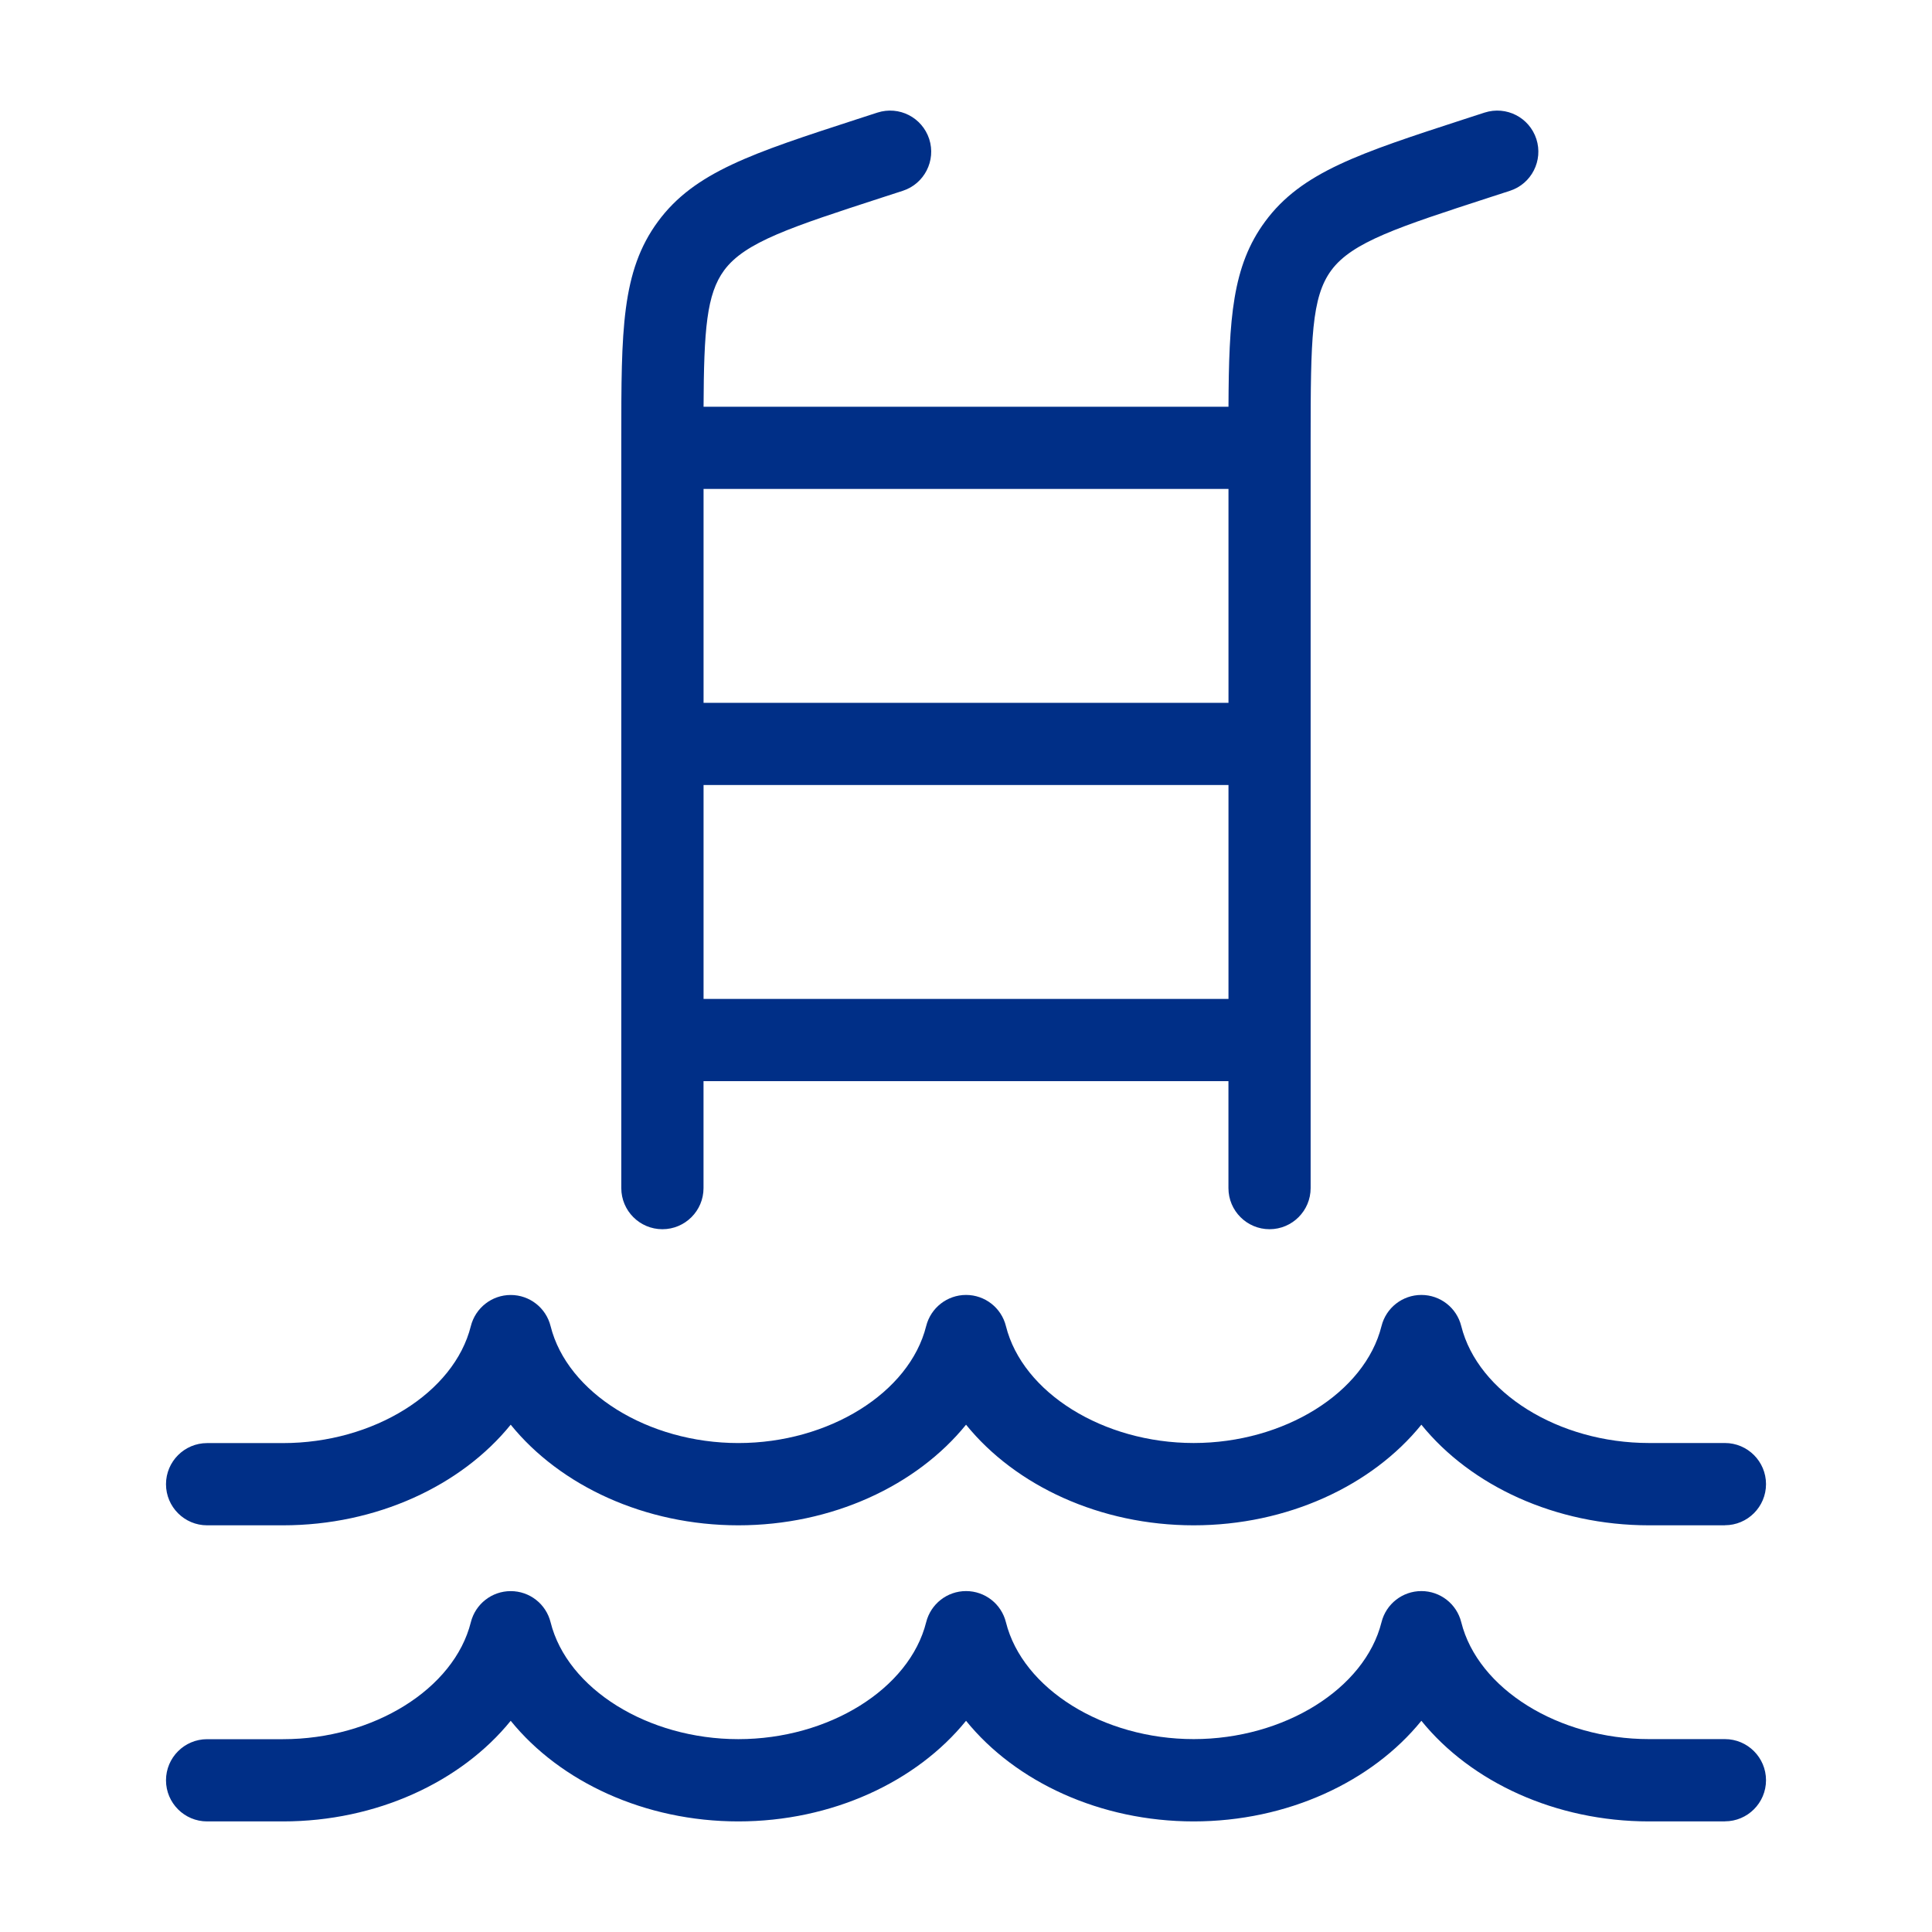
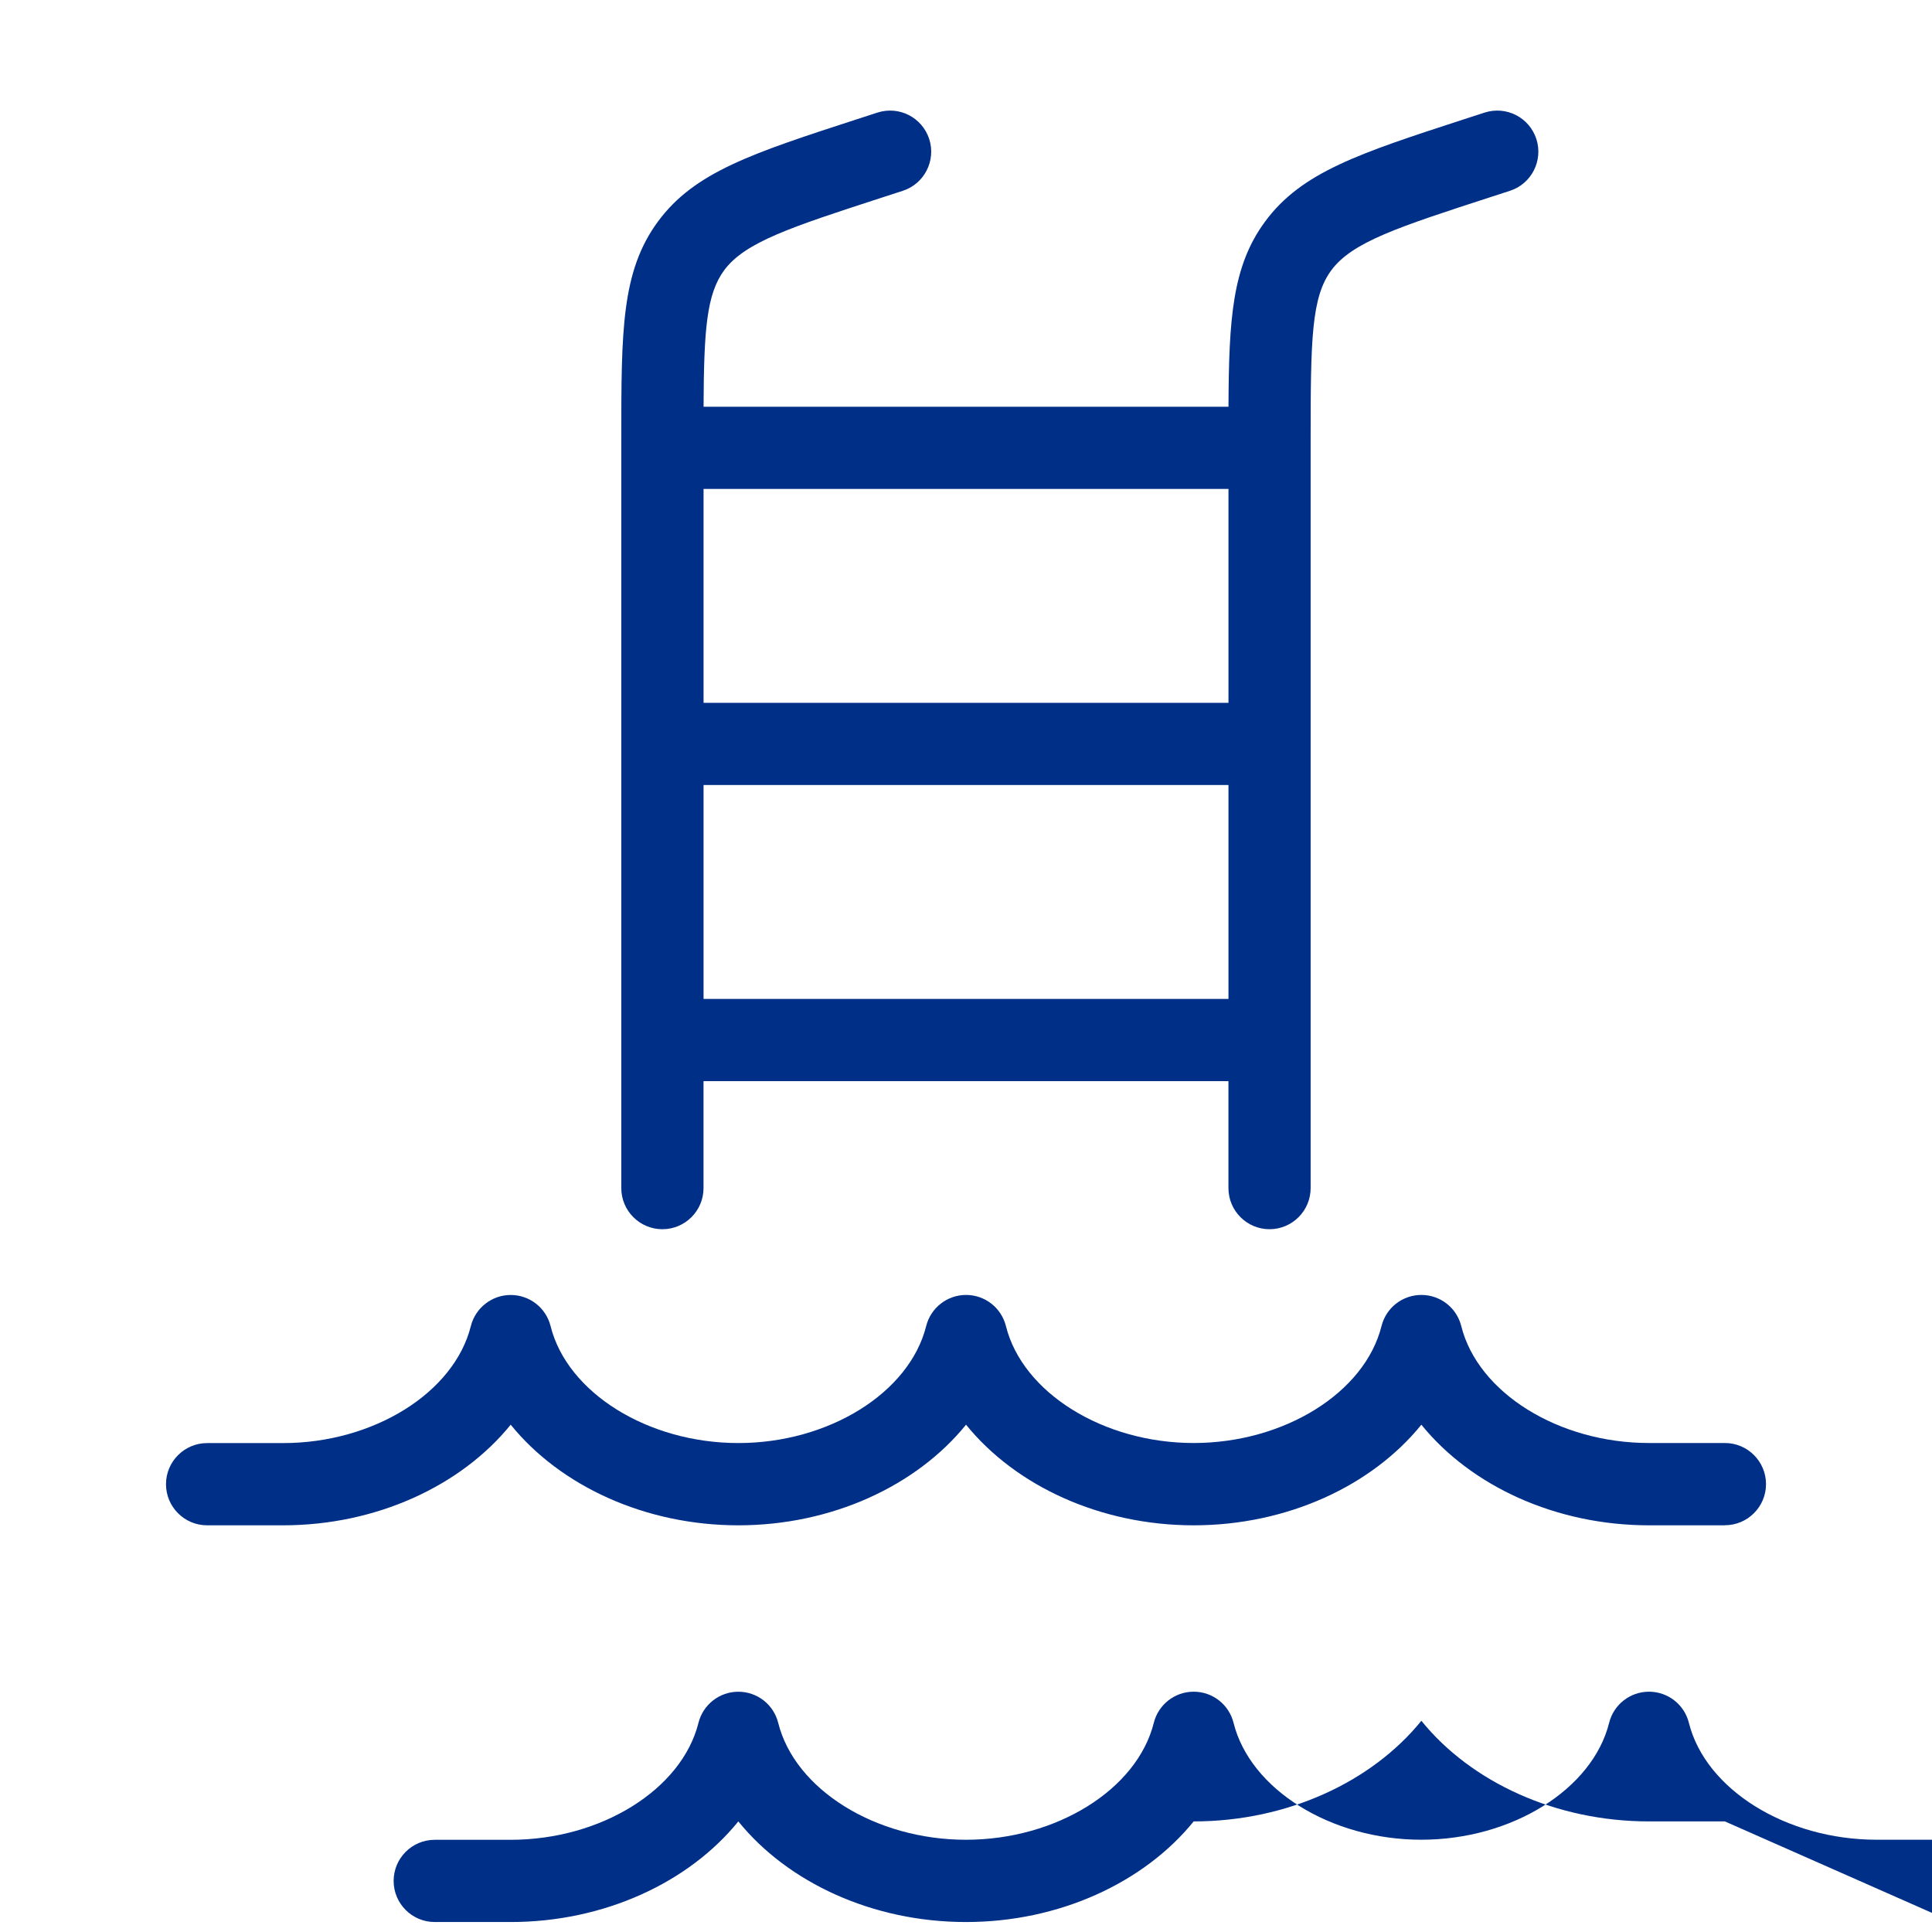
<svg xmlns="http://www.w3.org/2000/svg" id="Layer_1" data-name="Layer 1" viewBox="0 0 500 500">
  <defs>
    <style>
      .cls-1 {
        fill: #002f87;
      }
    </style>
  </defs>
-   <path class="cls-1" d="M446.4,471.38h-19.64c-24.17,0-46.1-10.21-58.91-26.04-12.83,15.83-34.76,26.04-58.93,26.04s-46.1-10.22-58.91-26.04c-12.83,15.83-34.76,26.04-58.93,26.04s-46.1-10.22-58.91-26.04c-12.83,15.83-34.76,26.04-58.93,26.04h-19.64c-5.87,0-10.64-4.77-10.64-10.64s4.77-10.64,10.64-10.64h19.64c23.4,0,44.29-13.01,48.61-30.26,1.19-4.74,5.44-8.06,10.32-8.06h0c4.89,0,9.14,3.32,10.32,8.06,4.31,17.25,25.2,30.25,48.59,30.25s44.29-13.01,48.61-30.26c1.19-4.74,5.44-8.06,10.32-8.06h0c4.89,0,9.14,3.32,10.32,8.06,4.31,17.25,25.2,30.25,48.59,30.25s44.3-13.01,48.61-30.25c1.18-4.74,5.44-8.06,10.32-8.06s9.14,3.32,10.32,8.06c4.31,17.25,25.2,30.25,48.59,30.25h19.64c5.87,0,10.64,4.77,10.64,10.64s-4.77,10.64-10.64,10.64ZM446.4,394.75h-19.64c-24.17,0-46.1-10.21-58.91-26.04-12.81,15.83-34.76,26.04-58.93,26.04s-46.1-10.22-58.91-26.04c-12.83,15.83-34.76,26.04-58.93,26.04s-46.1-10.22-58.91-26.04c-12.83,15.83-34.76,26.04-58.93,26.04h-19.64c-5.87,0-10.64-4.77-10.64-10.64s4.77-10.64,10.64-10.64h19.64c23.4,0,44.29-13.01,48.61-30.27,1.19-4.73,5.44-8.06,10.32-8.06h0c4.89,0,9.14,3.32,10.32,8.06,4.31,17.25,25.2,30.26,48.59,30.26s44.29-13.01,48.61-30.27c1.19-4.73,5.44-8.06,10.32-8.06h0c4.89,0,9.14,3.32,10.32,8.06,4.31,17.25,25.2,30.26,48.59,30.26s44.3-13.01,48.61-30.26c1.18-4.74,5.43-8.06,10.32-8.06s9.14,3.32,10.32,8.06c4.31,17.25,25.2,30.26,48.59,30.26h19.64c5.87,0,10.64,4.77,10.64,10.64s-4.77,10.64-10.64,10.64ZM328.56,318.12c-5.87,0-10.64-4.77-10.64-10.64v-27.68h-135.85v27.68c0,5.87-4.77,10.64-10.64,10.64s-10.64-4.77-10.64-10.64V113.65c0-28.02,0-43.44,9.5-56.33,9.43-12.8,24.41-17.66,51.57-26.49l5.21-1.69c5.65-1.81,11.58,1.26,13.41,6.84,1.8,5.59-1.26,11.59-6.84,13.4l-5.21,1.69c-23.72,7.71-35.63,11.58-41.02,18.88-4.54,6.17-5.24,15.33-5.33,35.31h135.85c.1-22.84.98-36.42,9.49-47.94,9.43-12.79,24.41-17.65,51.57-26.49l5.21-1.69c5.65-1.81,11.59,1.26,13.41,6.84,1.8,5.59-1.26,11.59-6.84,13.4l-5.21,1.69c-23.72,7.71-35.63,11.58-41.02,18.88-5.14,6.96-5.35,17.77-5.35,43.7v193.83c0,5.87-4.77,10.64-10.64,10.64ZM182.08,258.52h135.85v-55.36h-135.85v55.36ZM182.08,181.89h135.85v-55.35h-135.85v55.35Z" />
+   <path class="cls-1" d="M446.4,471.38h-19.64c-24.17,0-46.1-10.21-58.91-26.04-12.83,15.83-34.76,26.04-58.93,26.04c-12.83,15.83-34.76,26.04-58.93,26.04s-46.1-10.22-58.91-26.04c-12.83,15.83-34.76,26.04-58.93,26.04h-19.64c-5.87,0-10.64-4.77-10.64-10.64s4.77-10.64,10.64-10.64h19.64c23.4,0,44.29-13.01,48.61-30.26,1.19-4.74,5.44-8.06,10.32-8.06h0c4.89,0,9.14,3.32,10.32,8.06,4.31,17.25,25.2,30.25,48.59,30.25s44.29-13.01,48.61-30.26c1.19-4.74,5.44-8.06,10.32-8.06h0c4.89,0,9.14,3.32,10.32,8.06,4.31,17.25,25.2,30.25,48.59,30.25s44.3-13.01,48.61-30.25c1.18-4.74,5.44-8.06,10.32-8.06s9.14,3.32,10.32,8.06c4.31,17.25,25.2,30.25,48.59,30.25h19.64c5.87,0,10.64,4.77,10.64,10.64s-4.77,10.64-10.64,10.64ZM446.4,394.75h-19.64c-24.17,0-46.1-10.21-58.91-26.04-12.81,15.83-34.76,26.04-58.93,26.04s-46.1-10.22-58.91-26.04c-12.83,15.83-34.76,26.04-58.93,26.04s-46.1-10.22-58.91-26.04c-12.83,15.83-34.76,26.04-58.93,26.04h-19.64c-5.87,0-10.64-4.77-10.64-10.64s4.77-10.64,10.64-10.64h19.64c23.4,0,44.29-13.01,48.61-30.27,1.19-4.73,5.44-8.06,10.32-8.06h0c4.89,0,9.14,3.32,10.32,8.06,4.31,17.25,25.2,30.26,48.59,30.26s44.29-13.01,48.61-30.27c1.19-4.73,5.44-8.06,10.32-8.06h0c4.89,0,9.14,3.32,10.32,8.06,4.31,17.25,25.2,30.26,48.59,30.26s44.3-13.01,48.61-30.26c1.18-4.74,5.43-8.06,10.32-8.06s9.14,3.32,10.32,8.06c4.31,17.25,25.2,30.26,48.59,30.26h19.64c5.87,0,10.64,4.77,10.64,10.64s-4.77,10.64-10.64,10.64ZM328.56,318.12c-5.87,0-10.64-4.77-10.64-10.64v-27.68h-135.85v27.68c0,5.87-4.77,10.64-10.64,10.64s-10.64-4.77-10.64-10.64V113.65c0-28.02,0-43.44,9.5-56.33,9.43-12.8,24.41-17.66,51.57-26.49l5.21-1.69c5.65-1.81,11.58,1.26,13.41,6.84,1.8,5.59-1.26,11.59-6.84,13.4l-5.21,1.69c-23.72,7.71-35.63,11.58-41.02,18.88-4.54,6.17-5.24,15.33-5.33,35.31h135.85c.1-22.84.98-36.42,9.49-47.94,9.43-12.79,24.41-17.65,51.57-26.49l5.21-1.69c5.65-1.81,11.59,1.26,13.41,6.84,1.8,5.59-1.26,11.59-6.84,13.4l-5.21,1.69c-23.72,7.71-35.63,11.58-41.02,18.88-5.14,6.96-5.35,17.77-5.35,43.7v193.83c0,5.87-4.77,10.64-10.64,10.64ZM182.08,258.52h135.85v-55.36h-135.85v55.36ZM182.08,181.89h135.85v-55.35h-135.85v55.35Z" />
</svg>